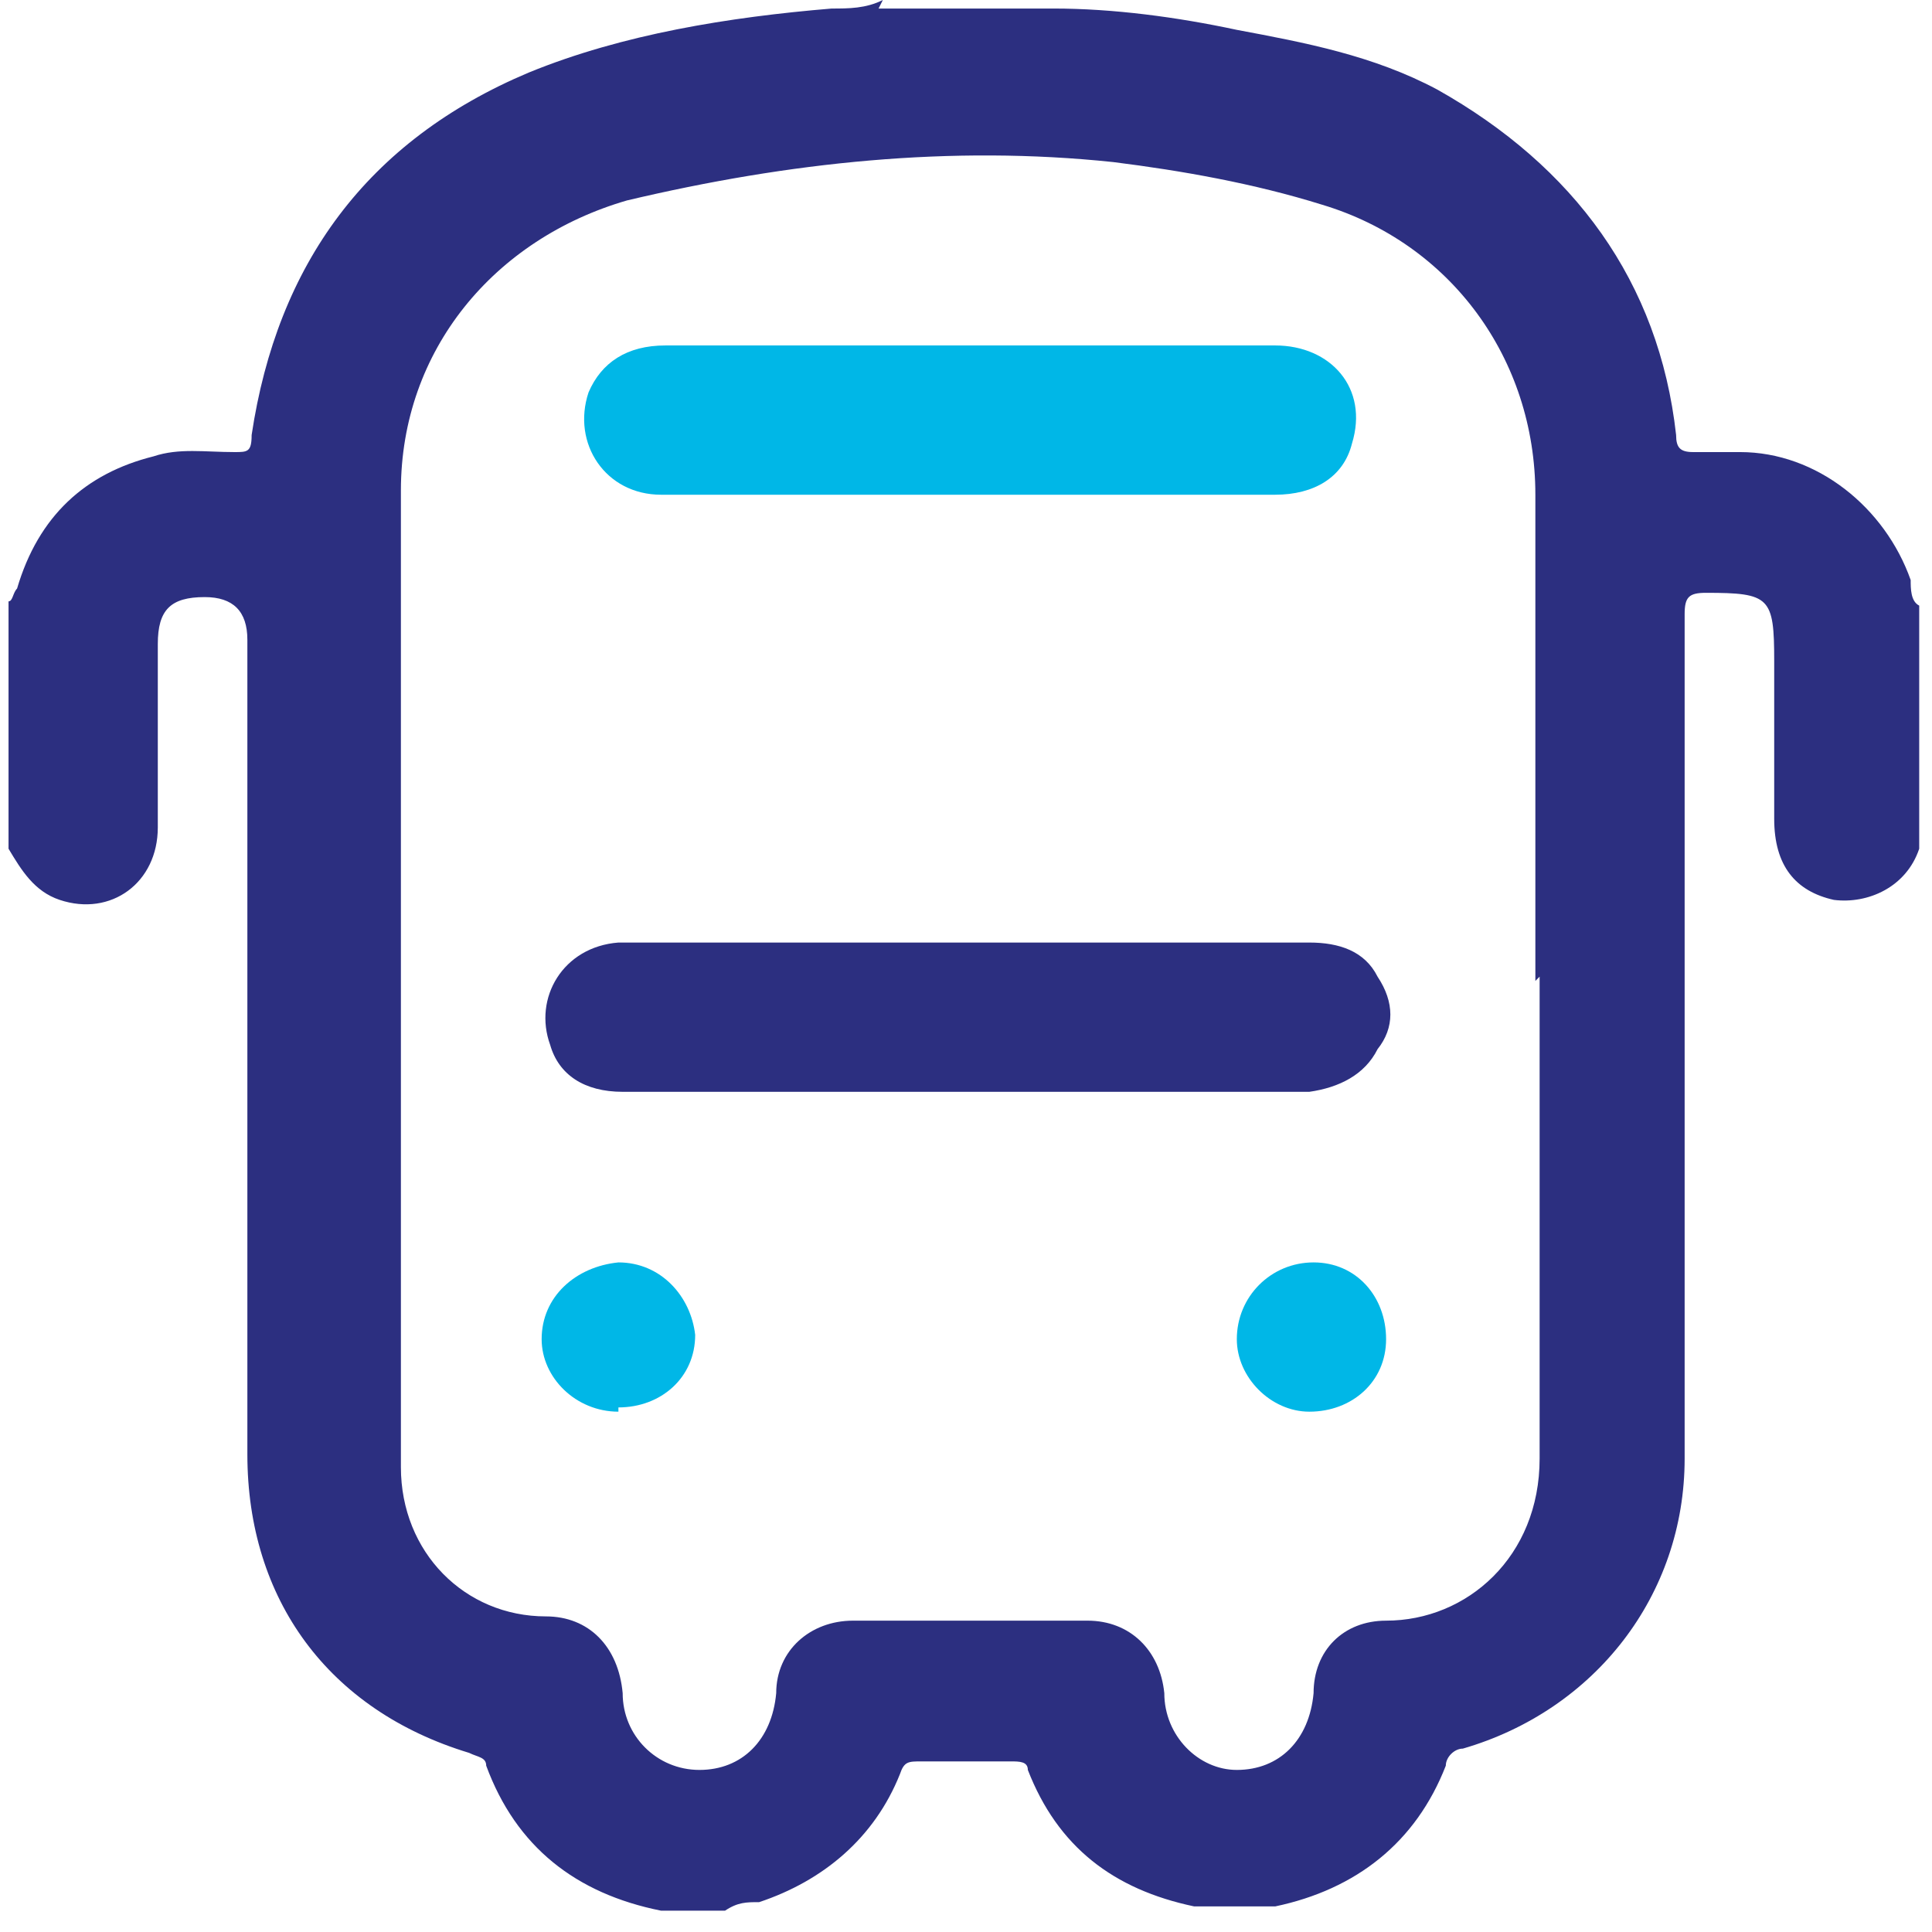
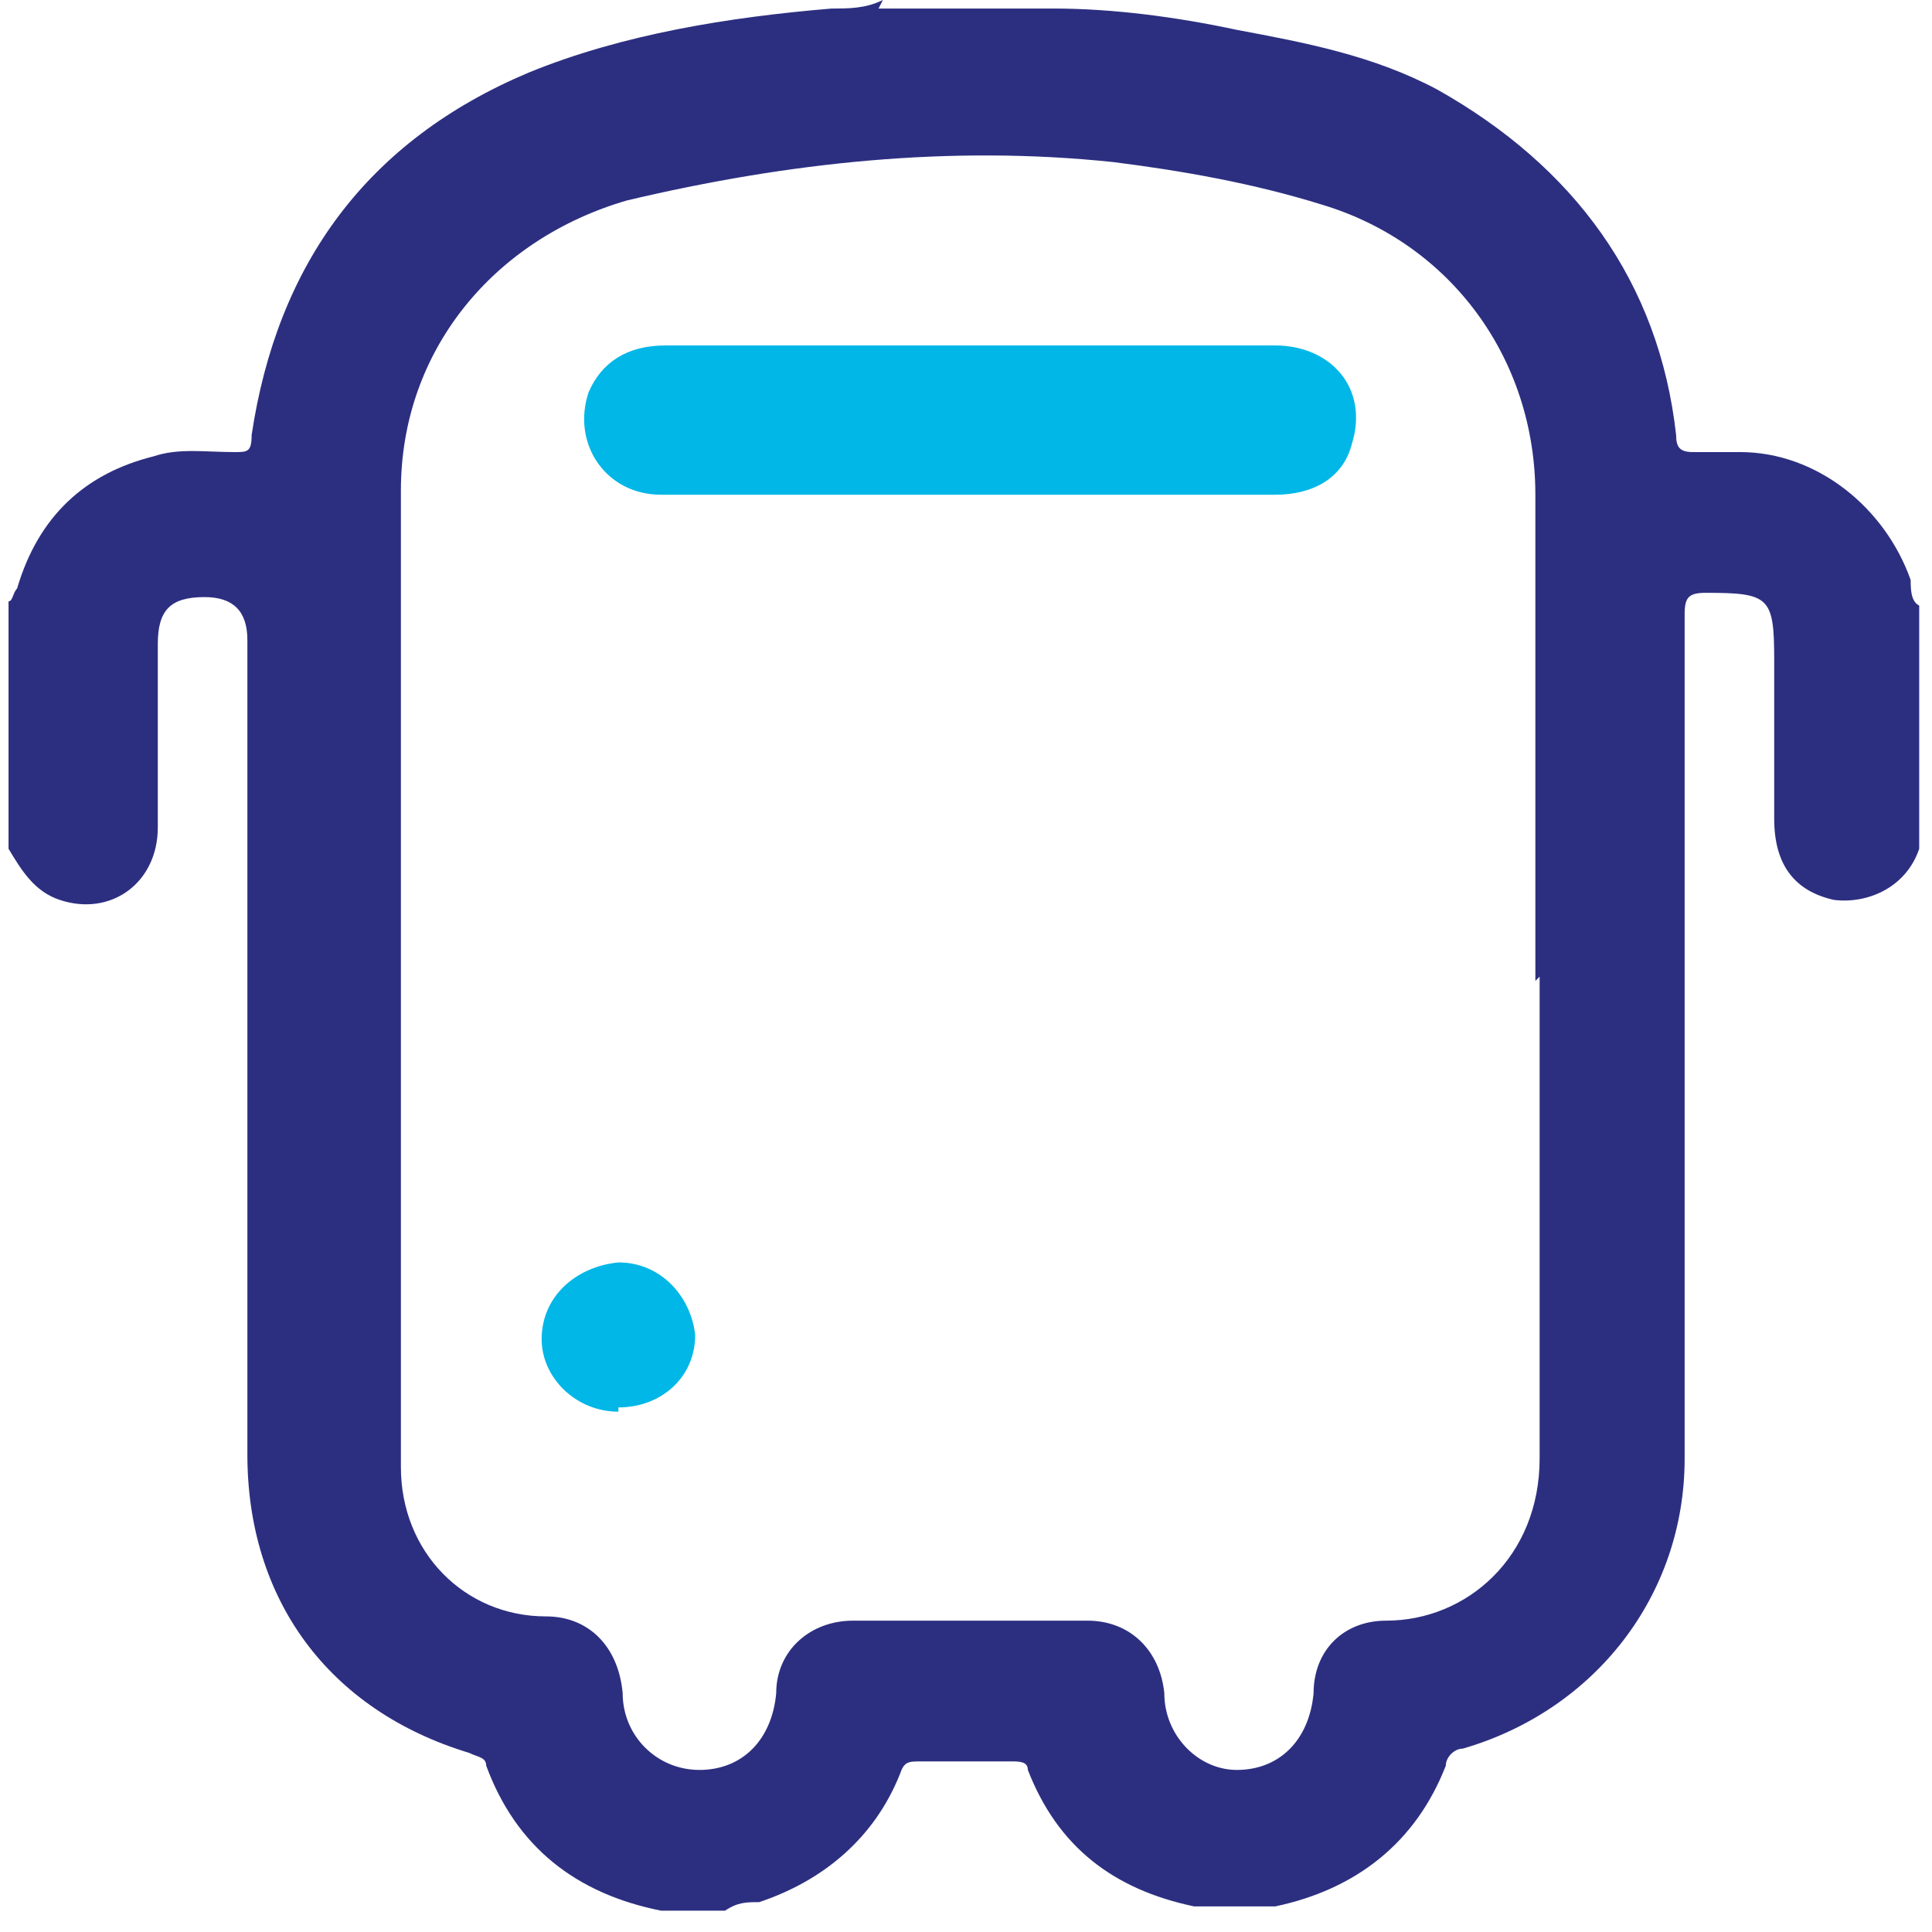
<svg xmlns="http://www.w3.org/2000/svg" version="1.1" viewBox="0 0 45.3 45.3">
  <defs>
    <style>
      .cls-1 {
        fill: #2c2f80;
      }

      .cls-2 {
        fill: #00b7e7;
      }
    </style>
  </defs>
  <g>
    <g id="Layer_1">
      <g id="Ooii2o.tif">
        <g>
          <path class="cls-1" d="M20.6.2h4c0,0,0,0,.1,0,1.4,0,2.9.2,4.3.5,1.6.3,3.2.6,4.7,1.4,3.2,1.8,5.2,4.5,5.6,8.1,0,.3.1.4.4.4.3,0,.7,0,1.1,0,1.8,0,3.4,1.3,4,3,0,.2,0,.5.2.6v5.7s0,0,0,0c-.3.9-1.2,1.3-2,1.2-.9-.2-1.4-.8-1.4-1.9,0-1.2,0-2.5,0-3.7,0-1.5-.1-1.6-1.6-1.6-.4,0-.5.1-.5.5,0,6.6,0,13.2,0,19.8,0,3.2-2.1,5.9-5.2,6.8-.2,0-.4.2-.4.4-.7,1.8-2.1,2.9-4,3.3,0,0-.2,0-.2,0h-1.5c0,0-.1,0-.2,0-1.9-.4-3.2-1.4-3.9-3.2,0-.2-.2-.2-.4-.2-.7,0-1.4,0-2.1,0-.3,0-.4,0-.5.3-.6,1.5-1.8,2.5-3.3,3-.3,0-.5,0-.8.2h-1.5s0,0,0,0c-2-.4-3.4-1.5-4.1-3.4,0-.2-.2-.2-.4-.3-3.3-1-5.2-3.6-5.2-7,0-6.4,0-12.7,0-19.1q0-1-1-1c-.8,0-1.1.3-1.1,1.1,0,1.4,0,2.9,0,4.3,0,1.3-1.1,2.1-2.3,1.7-.6-.2-.9-.7-1.2-1.2v-5.8c.1,0,.1-.2.2-.3.5-1.7,1.6-2.7,3.2-3.1.6-.2,1.2-.1,1.9-.1.3,0,.4,0,.4-.4.6-4,2.7-6.9,6.5-8.5,2.2-.9,4.7-1.3,7.1-1.5.4,0,.8,0,1.2-.2ZM36,23c0-3.8,0-7.6,0-11.4,0-3.2-2-5.9-5-6.8-1.6-.5-3.3-.8-4.9-1-3.8-.4-7.6,0-11.4.9-3.1.9-5.3,3.5-5.3,6.8,0,7.6,0,15.3,0,22.9,0,2,1.5,3.5,3.4,3.5,1,0,1.7.7,1.8,1.8,0,1,.8,1.8,1.8,1.8,1,0,1.7-.7,1.8-1.8,0-1,.8-1.7,1.8-1.7,1.8,0,3.7,0,5.5,0,1,0,1.7.7,1.8,1.7,0,1,.8,1.8,1.7,1.8,1,0,1.7-.7,1.8-1.8,0-1,.7-1.7,1.7-1.7,1.9,0,3.6-1.5,3.6-3.8,0-3.8,0-7.5,0-11.3Z" />
-           <path class="cls-1" d="M22.7,25.6c-2.7,0-5.4,0-8.1,0-.9,0-1.5-.4-1.7-1.1-.4-1.1.3-2.3,1.6-2.4.1,0,.2,0,.3,0,5.3,0,10.6,0,15.9,0,.7,0,1.3.2,1.6.8.4.6.4,1.2,0,1.7-.3.6-.9.9-1.6,1-2.7,0-5.4,0-8.1,0Z" />
          <path class="cls-2" d="M22.7,11.6c-2.4,0-4.8,0-7.2,0-1.3,0-2.1-1.2-1.7-2.4.3-.7.9-1.1,1.8-1.1,2.2,0,4.3,0,6.5,0,2.6,0,5.2,0,7.8,0,1.3,0,2.2,1,1.8,2.3-.2.8-.9,1.2-1.8,1.2-2.4,0-4.8,0-7.2,0Z" />
          <path class="cls-2" d="M14.5,33.1c-1,0-1.8-.8-1.8-1.7,0-1,.8-1.7,1.8-1.8,1,0,1.7.8,1.8,1.7,0,1-.8,1.7-1.8,1.7Z" />
-           <path class="cls-2" d="M30.7,33.1c-.9,0-1.7-.8-1.7-1.7,0-1,.8-1.8,1.8-1.8,1,0,1.7.8,1.7,1.8,0,1-.8,1.7-1.8,1.7Z" />
        </g>
      </g>
    </g>
  </g>
</svg>